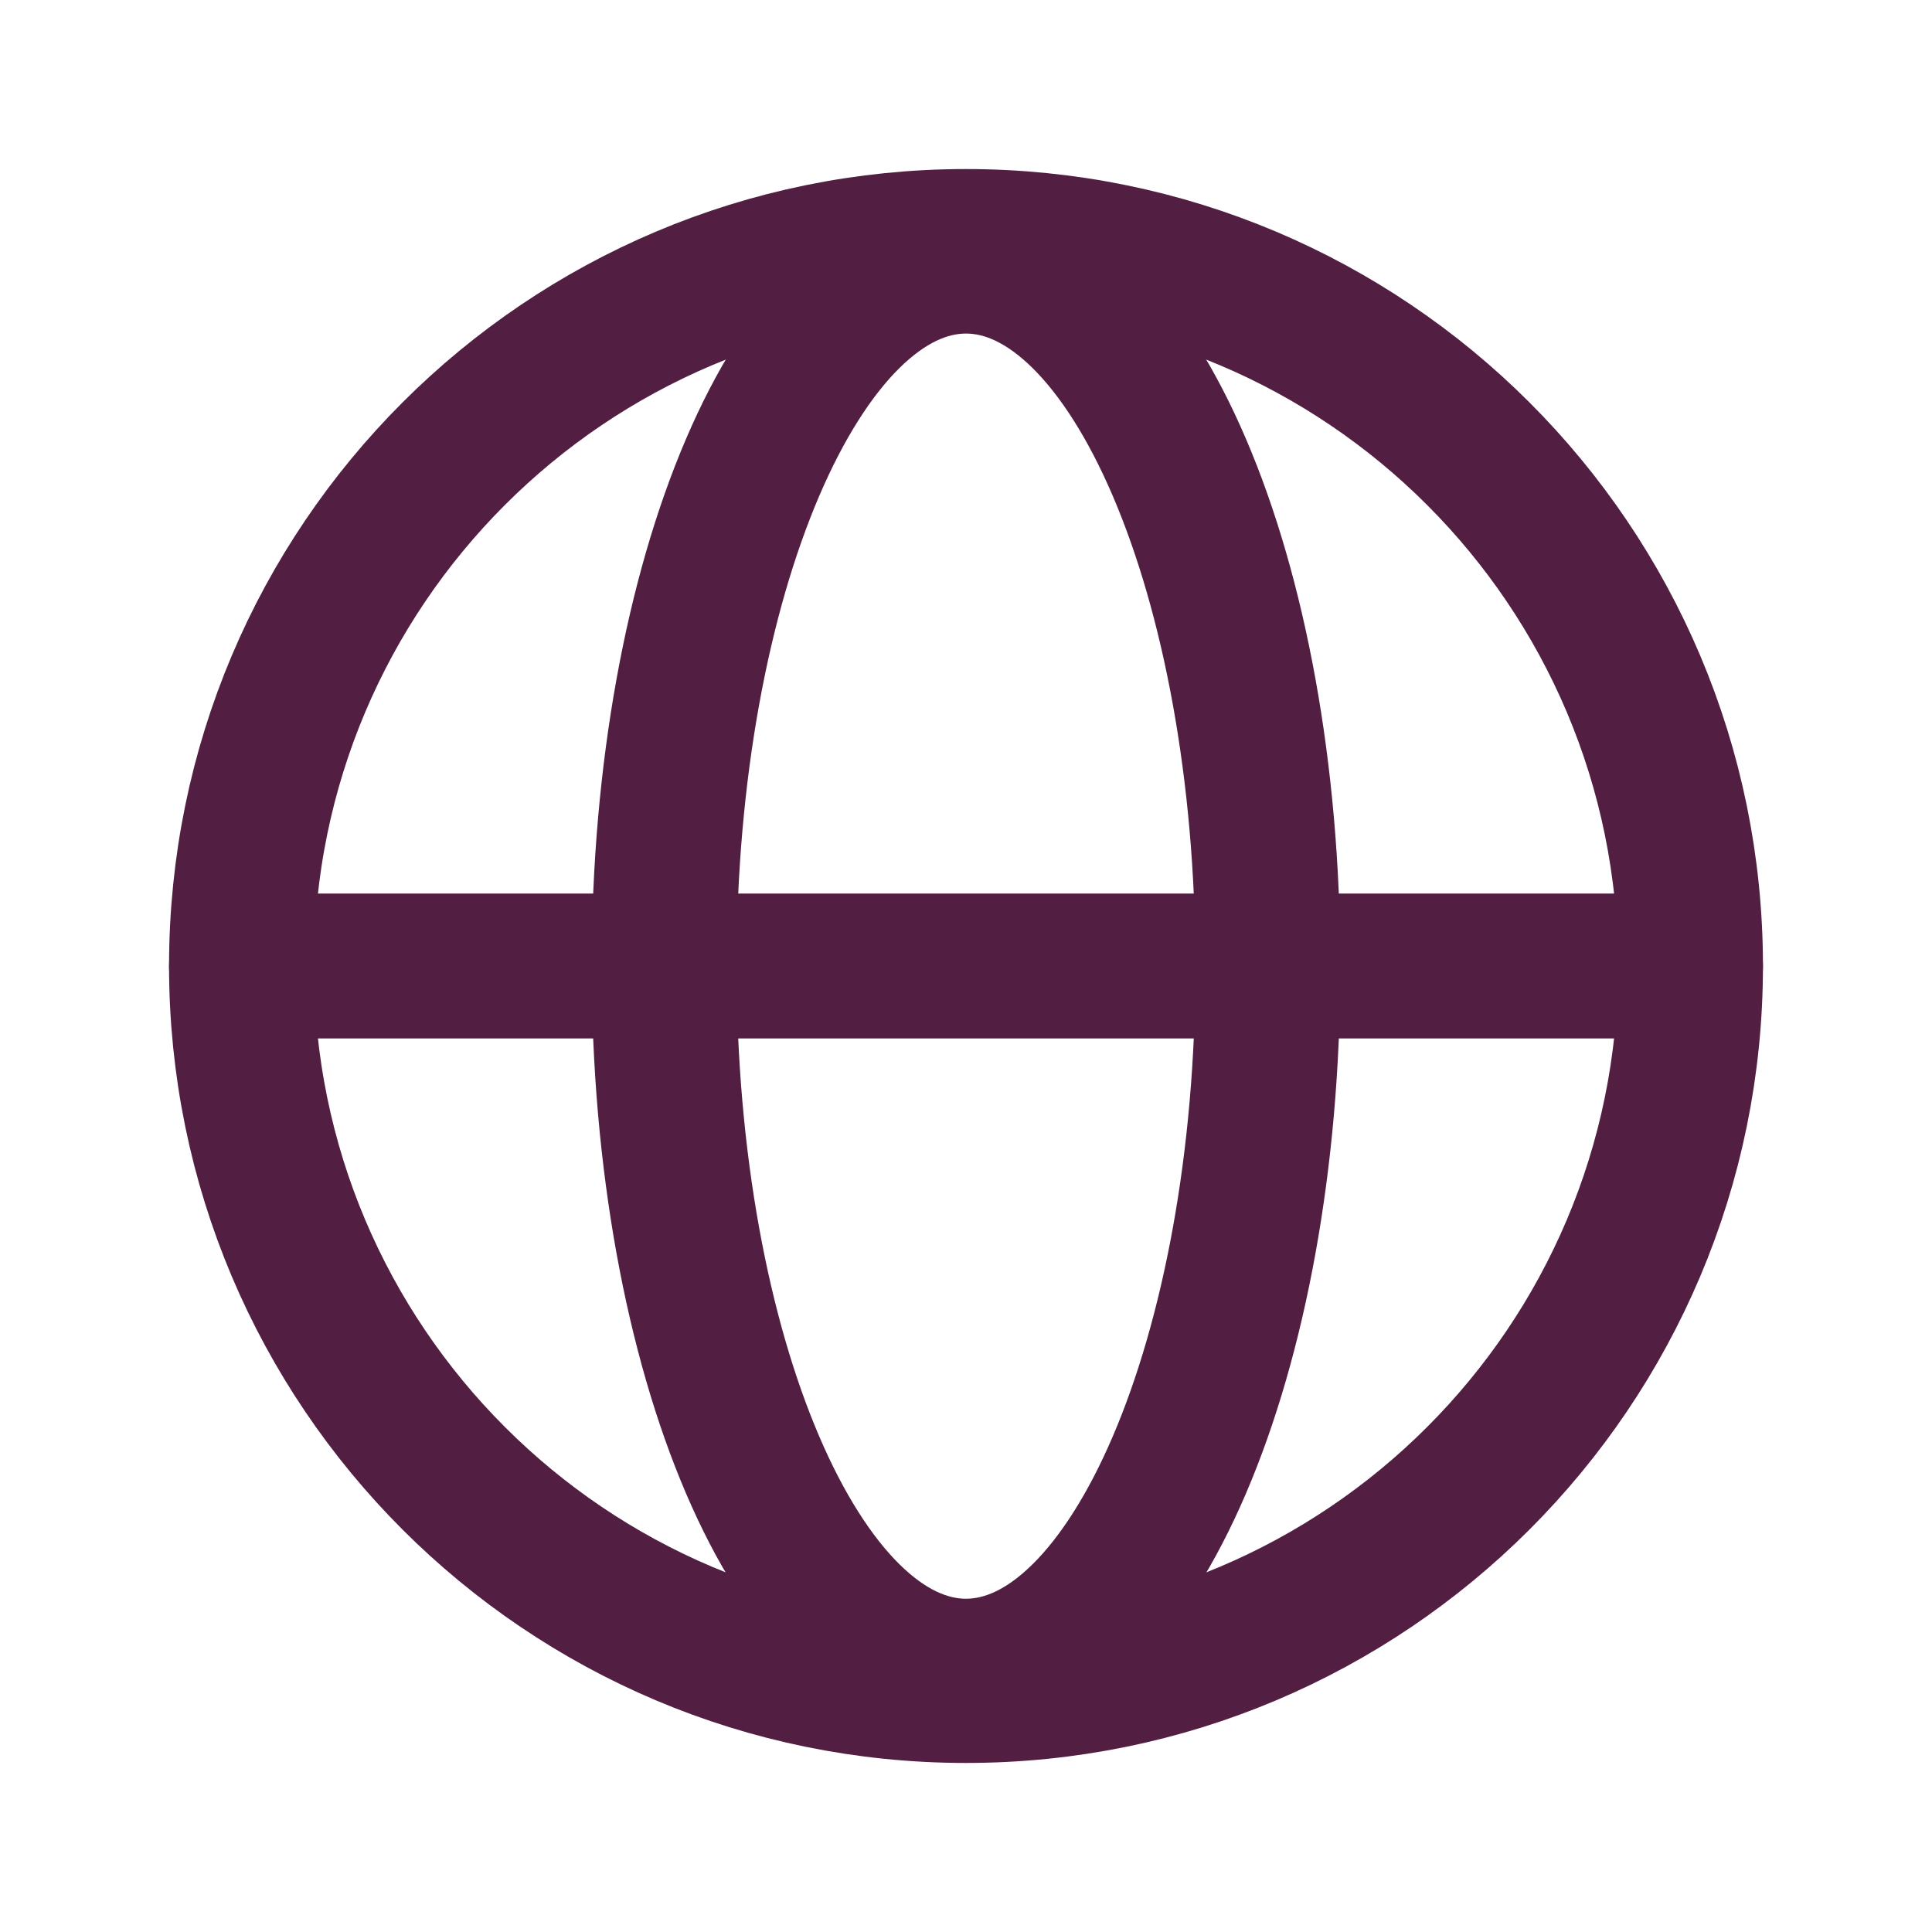
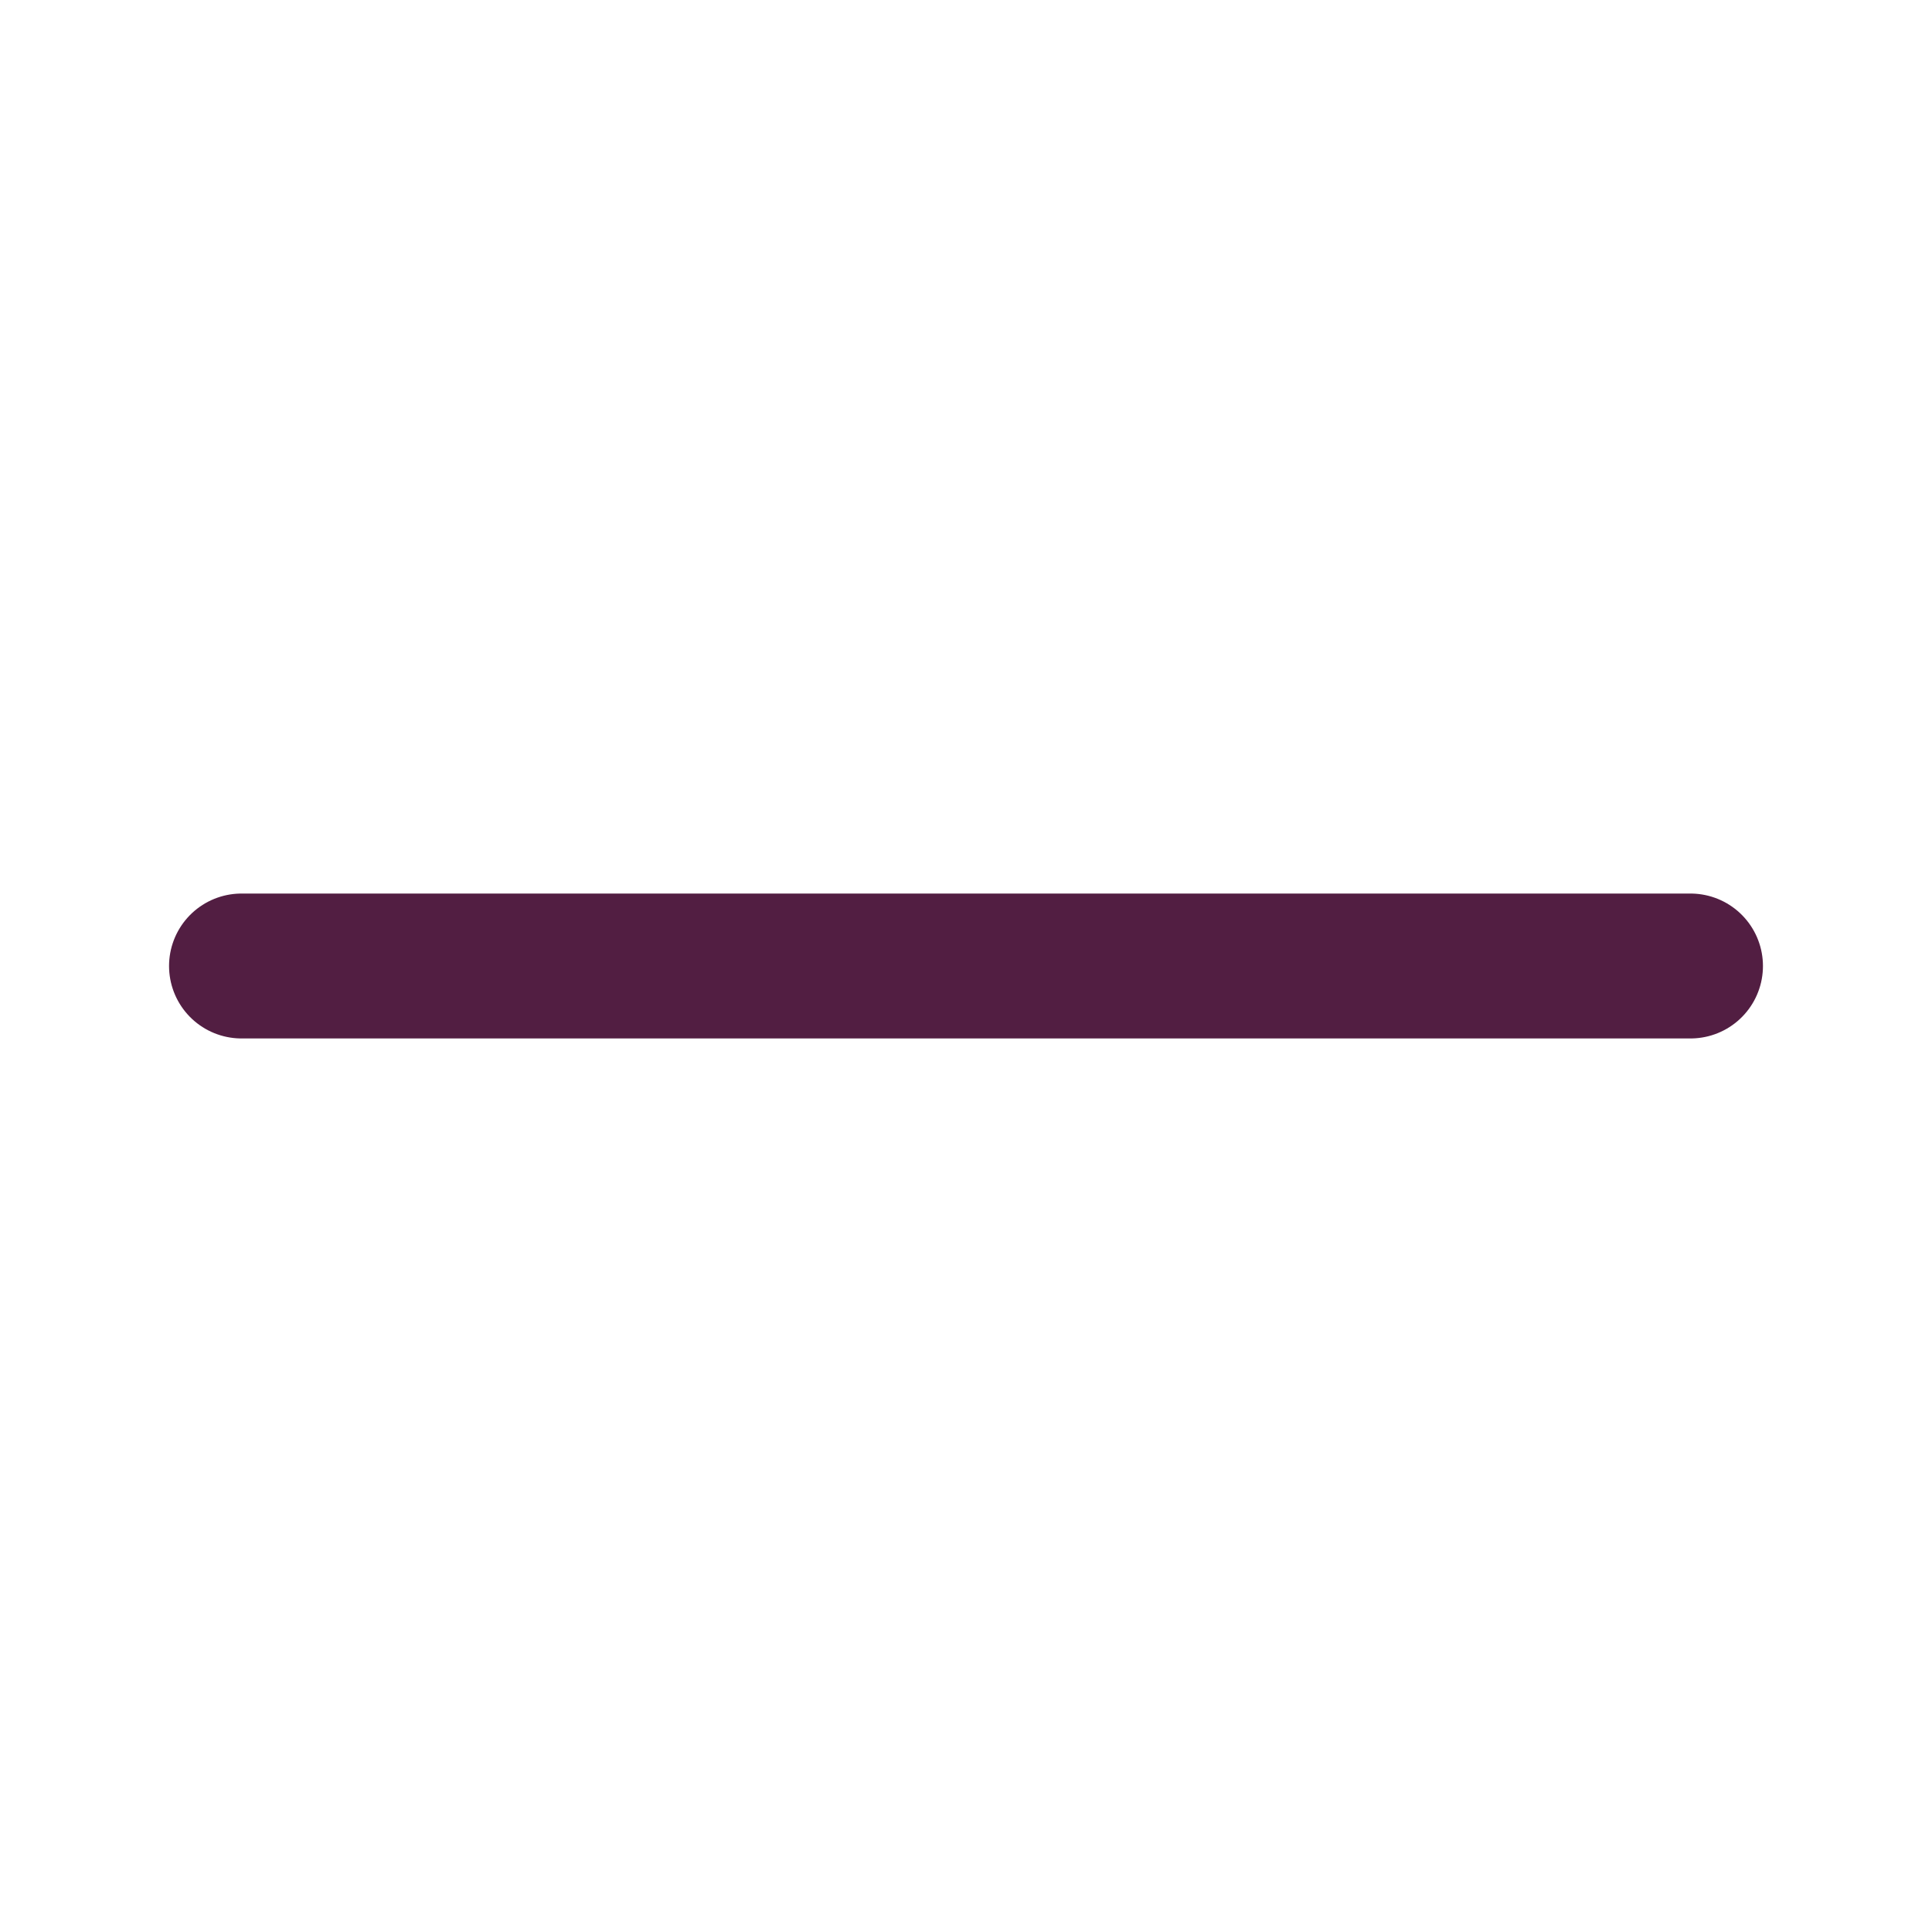
<svg xmlns="http://www.w3.org/2000/svg" width="20" height="20" viewBox="0 0 20 20" fill="none">
-   <path d="M10 17.5C14.142 17.5 17.5 14.142 17.5 10C17.5 5.858 14.142 2.5 10 2.5C5.858 2.5 2.5 5.858 2.5 10C2.5 14.142 5.858 17.5 10 17.5Z" stroke="#521E42" stroke-width="1.5" stroke-miterlimit="10" />
  <path d="M2.5 10H17.5" stroke="#521E42" stroke-width="1.5" stroke-linecap="round" stroke-linejoin="round" />
-   <path d="M10 17.3C11.726 17.3 13.125 14.033 13.125 10.002C13.125 5.971 11.726 2.703 10 2.703C8.274 2.703 6.875 5.971 6.875 10.002C6.875 14.033 8.274 17.3 10 17.3Z" stroke="#521E42" stroke-width="1.5" stroke-miterlimit="10" />
</svg>